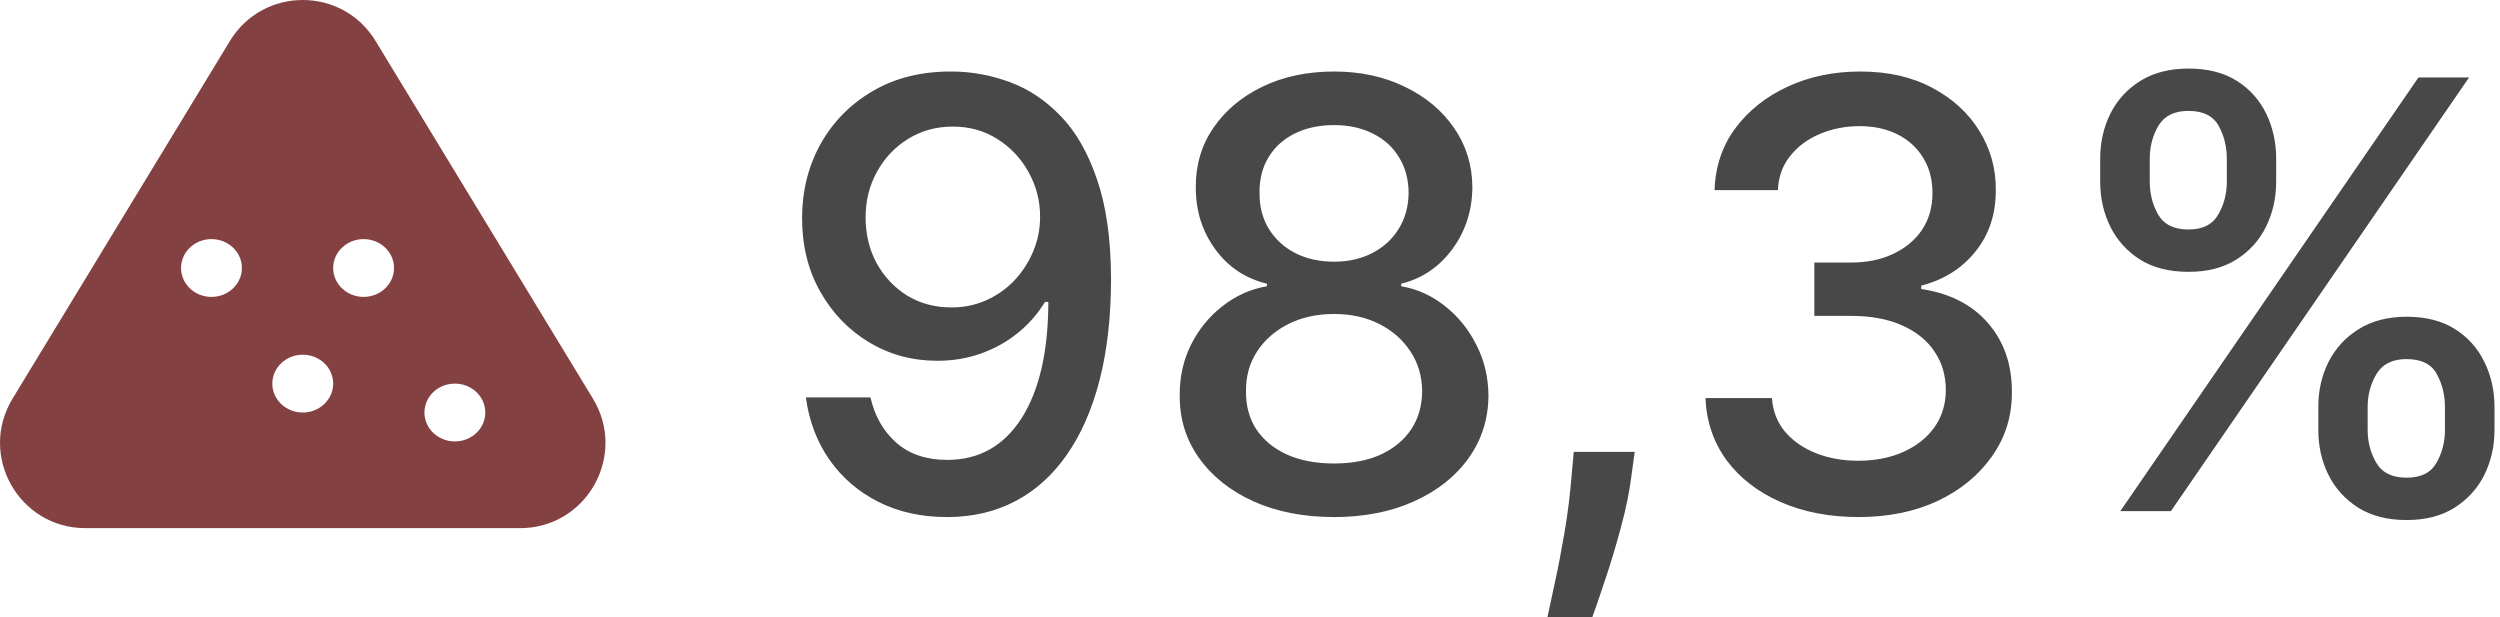
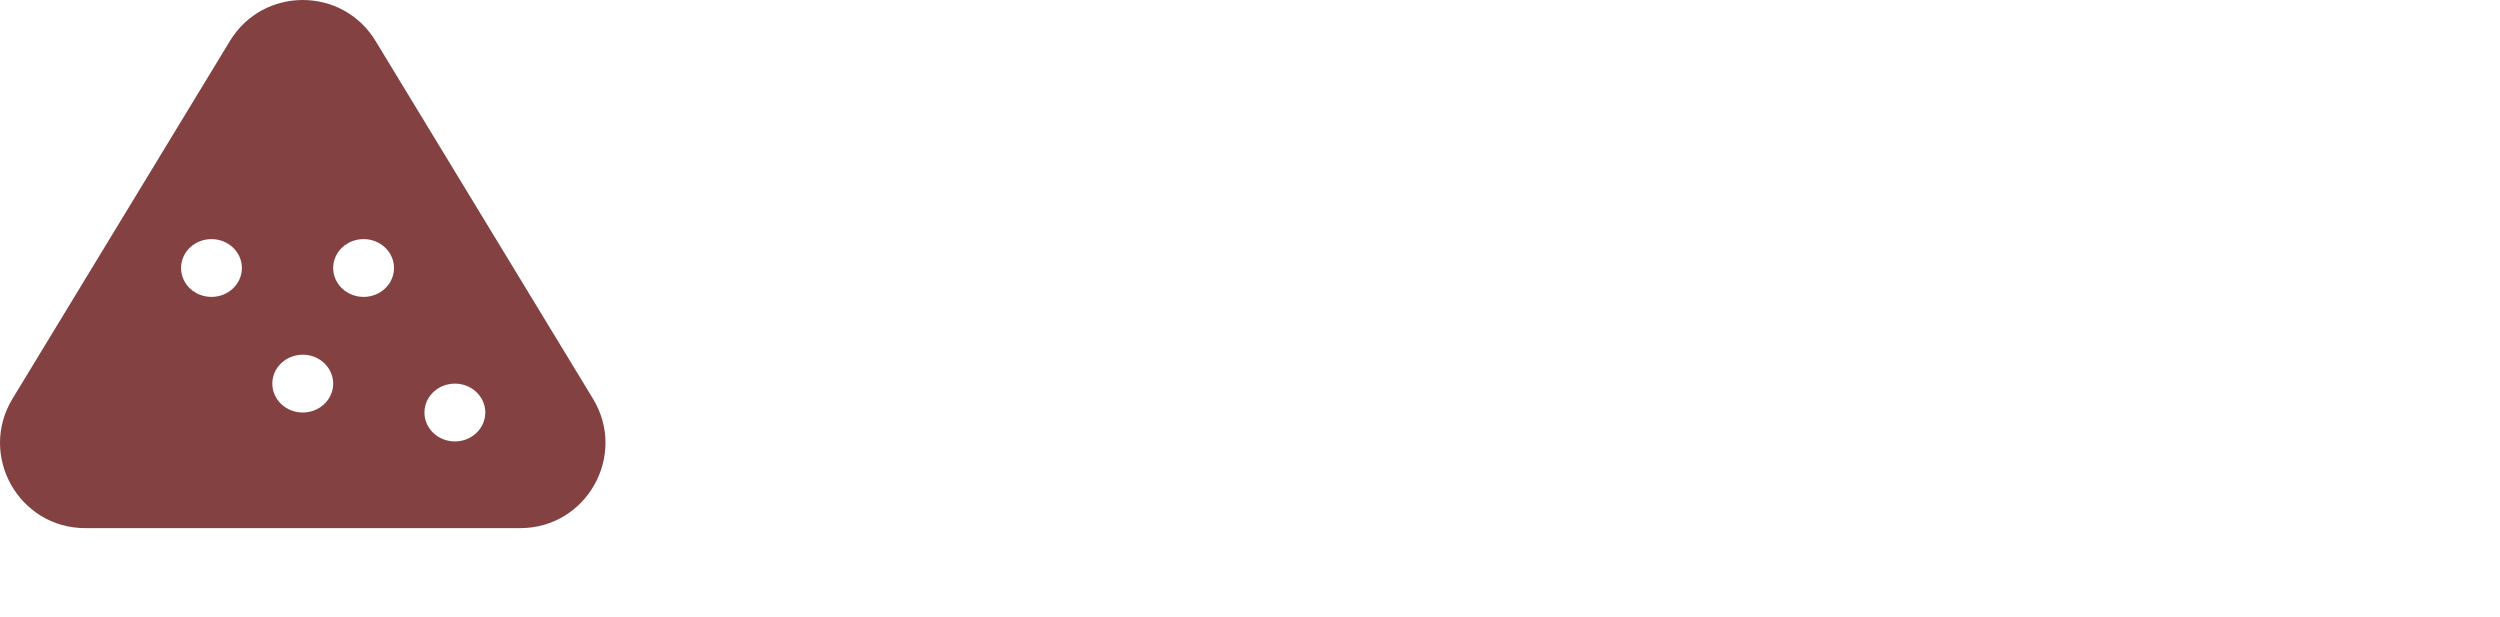
<svg xmlns="http://www.w3.org/2000/svg" width="235" height="58" viewBox="0 0 235 58" fill="none">
-   <path d="M89.548 6.722C91.366 6.736 93.158 7.068 94.922 7.718C96.688 8.368 98.28 9.43 99.7 10.903C101.133 12.376 102.274 14.366 103.124 16.875C103.986 19.369 104.424 22.475 104.438 26.19C104.438 29.76 104.079 32.938 103.363 35.725C102.646 38.499 101.618 40.841 100.277 42.752C98.95 44.663 97.338 46.116 95.44 47.111C93.542 48.107 91.406 48.604 89.03 48.604C86.602 48.604 84.445 48.127 82.561 47.171C80.677 46.216 79.144 44.895 77.963 43.21C76.782 41.511 76.045 39.56 75.753 37.358H81.825C82.223 39.109 83.032 40.529 84.253 41.617C85.487 42.692 87.08 43.23 89.03 43.23C92.016 43.23 94.345 41.929 96.017 39.328C97.689 36.714 98.532 33.065 98.545 28.38H98.227C97.537 29.521 96.674 30.503 95.639 31.326C94.617 32.149 93.469 32.786 92.195 33.237C90.921 33.688 89.561 33.914 88.115 33.914C85.766 33.914 83.629 33.337 81.705 32.182C79.781 31.028 78.248 29.442 77.107 27.425C75.966 25.407 75.395 23.105 75.395 20.517C75.395 17.943 75.979 15.607 77.147 13.51C78.328 11.414 79.973 9.755 82.083 8.534C84.207 7.3 86.695 6.696 89.548 6.722ZM89.568 11.898C88.015 11.898 86.615 12.283 85.368 13.053C84.134 13.809 83.158 14.838 82.442 16.138C81.725 17.425 81.367 18.858 81.367 20.438C81.367 22.017 81.712 23.45 82.402 24.737C83.105 26.011 84.061 27.026 85.268 27.783C86.489 28.526 87.882 28.898 89.448 28.898C90.616 28.898 91.704 28.672 92.713 28.221C93.722 27.77 94.604 27.146 95.361 26.35C96.117 25.54 96.707 24.625 97.132 23.603C97.557 22.581 97.769 21.506 97.769 20.378C97.769 18.878 97.411 17.485 96.694 16.198C95.991 14.91 95.022 13.875 93.788 13.092C92.554 12.296 91.147 11.898 89.568 11.898ZM125.403 48.604C122.55 48.604 120.029 48.113 117.839 47.131C115.663 46.149 113.958 44.796 112.723 43.071C111.489 41.345 110.879 39.381 110.892 37.178C110.879 35.453 111.23 33.867 111.947 32.421C112.677 30.961 113.666 29.747 114.913 28.778C116.16 27.796 117.554 27.172 119.093 26.907V26.668C117.063 26.177 115.437 25.089 114.216 23.404C112.995 21.718 112.392 19.781 112.405 17.591C112.392 15.508 112.942 13.65 114.057 12.018C115.185 10.372 116.731 9.078 118.695 8.136C120.659 7.194 122.895 6.722 125.403 6.722C127.885 6.722 130.101 7.2 132.052 8.156C134.016 9.098 135.562 10.392 136.69 12.037C137.818 13.67 138.389 15.521 138.402 17.591C138.389 19.781 137.765 21.718 136.531 23.404C135.297 25.089 133.691 26.177 131.714 26.668V26.907C133.24 27.172 134.613 27.796 135.834 28.778C137.068 29.747 138.05 30.961 138.78 32.421C139.523 33.867 139.902 35.453 139.915 37.178C139.902 39.381 139.278 41.345 138.044 43.071C136.809 44.796 135.098 46.149 132.908 47.131C130.732 48.113 128.23 48.604 125.403 48.604ZM125.403 43.568C127.089 43.568 128.549 43.29 129.783 42.732C131.017 42.162 131.972 41.372 132.649 40.363C133.326 39.342 133.671 38.147 133.684 36.78C133.671 35.36 133.299 34.106 132.57 33.018C131.853 31.93 130.878 31.074 129.643 30.45C128.409 29.827 126.996 29.515 125.403 29.515C123.798 29.515 122.371 29.827 121.124 30.45C119.876 31.074 118.894 31.93 118.178 33.018C117.461 34.106 117.109 35.36 117.123 36.78C117.109 38.147 117.434 39.342 118.098 40.363C118.775 41.372 119.737 42.162 120.984 42.732C122.232 43.29 123.705 43.568 125.403 43.568ZM125.403 24.598C126.757 24.598 127.958 24.326 129.006 23.782C130.055 23.238 130.878 22.481 131.475 21.513C132.085 20.544 132.397 19.409 132.41 18.109C132.397 16.835 132.092 15.72 131.495 14.764C130.911 13.809 130.095 13.072 129.046 12.555C127.998 12.024 126.784 11.759 125.403 11.759C123.997 11.759 122.763 12.024 121.701 12.555C120.653 13.072 119.836 13.809 119.252 14.764C118.669 15.72 118.383 16.835 118.397 18.109C118.383 19.409 118.675 20.544 119.272 21.513C119.87 22.481 120.692 23.238 121.741 23.782C122.802 24.326 124.023 24.598 125.403 24.598ZM153.665 42.473L153.366 44.643C153.167 46.236 152.829 47.895 152.351 49.62C151.886 51.358 151.402 52.971 150.898 54.457C150.407 55.943 150.002 57.124 149.684 58H145.464C145.636 57.177 145.875 56.062 146.18 54.656C146.485 53.262 146.784 51.703 147.076 49.978C147.368 48.253 147.587 46.494 147.733 44.703L147.932 42.473H153.665ZM174.705 48.604C171.972 48.604 169.53 48.133 167.38 47.191C165.243 46.249 163.551 44.942 162.304 43.27C161.07 41.584 160.406 39.633 160.313 37.417H166.564C166.643 38.625 167.048 39.673 167.778 40.562C168.521 41.438 169.49 42.115 170.684 42.593C171.879 43.071 173.206 43.309 174.665 43.309C176.271 43.309 177.691 43.031 178.925 42.473C180.173 41.916 181.148 41.14 181.851 40.144C182.555 39.136 182.906 37.975 182.906 36.661C182.906 35.294 182.555 34.093 181.851 33.058C181.161 32.01 180.146 31.187 178.806 30.59C177.479 29.992 175.873 29.694 173.989 29.694H170.545V24.678H173.989C175.501 24.678 176.829 24.405 177.97 23.861C179.124 23.317 180.027 22.561 180.677 21.592C181.327 20.61 181.652 19.462 181.652 18.148C181.652 16.888 181.367 15.793 180.796 14.864C180.239 13.922 179.443 13.185 178.408 12.654C177.386 12.124 176.178 11.858 174.785 11.858C173.458 11.858 172.217 12.104 171.062 12.595C169.921 13.072 168.992 13.762 168.276 14.665C167.559 15.554 167.174 16.622 167.121 17.87H161.169C161.236 15.667 161.886 13.729 163.12 12.057C164.367 10.385 166.013 9.078 168.057 8.136C170.1 7.194 172.37 6.722 174.865 6.722C177.479 6.722 179.735 7.233 181.632 8.255C183.543 9.264 185.016 10.611 186.052 12.296C187.1 13.982 187.618 15.826 187.604 17.83C187.618 20.113 186.981 22.05 185.693 23.642C184.419 25.235 182.721 26.303 180.597 26.847V27.166C183.305 27.577 185.401 28.652 186.888 30.391C188.387 32.129 189.13 34.285 189.117 36.86C189.13 39.103 188.507 41.113 187.246 42.892C185.999 44.67 184.293 46.07 182.13 47.092C179.967 48.1 177.492 48.604 174.705 48.604ZM217.921 40.403V38.253C217.921 36.714 218.239 35.307 218.876 34.033C219.527 32.746 220.469 31.718 221.703 30.948C222.95 30.165 224.457 29.773 226.222 29.773C228.026 29.773 229.539 30.158 230.76 30.928C231.981 31.698 232.903 32.726 233.527 34.013C234.164 35.301 234.483 36.714 234.483 38.253V40.403C234.483 41.943 234.164 43.356 233.527 44.643C232.89 45.917 231.955 46.946 230.72 47.729C229.499 48.498 228 48.883 226.222 48.883C224.43 48.883 222.917 48.498 221.683 47.729C220.449 46.946 219.513 45.917 218.876 44.643C218.239 43.356 217.921 41.943 217.921 40.403ZM222.559 38.253V40.403C222.559 41.544 222.831 42.58 223.375 43.508C223.919 44.438 224.868 44.902 226.222 44.902C227.562 44.902 228.498 44.438 229.028 43.508C229.559 42.58 229.825 41.544 229.825 40.403V38.253C229.825 37.112 229.566 36.077 229.048 35.148C228.544 34.219 227.602 33.755 226.222 33.755C224.895 33.755 223.952 34.219 223.395 35.148C222.838 36.077 222.559 37.112 222.559 38.253ZM197.418 17.073V14.924C197.418 13.384 197.736 11.971 198.373 10.684C199.024 9.397 199.966 8.368 201.2 7.598C202.447 6.829 203.954 6.444 205.719 6.444C207.523 6.444 209.036 6.829 210.257 7.598C211.478 8.368 212.4 9.397 213.024 10.684C213.648 11.971 213.96 13.384 213.96 14.924V17.073C213.96 18.613 213.641 20.026 213.004 21.314C212.38 22.587 211.451 23.616 210.217 24.399C208.996 25.169 207.497 25.553 205.719 25.553C203.914 25.553 202.394 25.169 201.16 24.399C199.939 23.616 199.01 22.587 198.373 21.314C197.736 20.026 197.418 18.613 197.418 17.073ZM202.076 14.924V17.073C202.076 18.215 202.341 19.25 202.872 20.179C203.416 21.108 204.365 21.572 205.719 21.572C207.046 21.572 207.975 21.108 208.505 20.179C209.05 19.25 209.322 18.215 209.322 17.073V14.924C209.322 13.782 209.063 12.747 208.545 11.818C208.028 10.889 207.085 10.425 205.719 10.425C204.392 10.425 203.449 10.889 202.892 11.818C202.348 12.747 202.076 13.782 202.076 14.924ZM199.309 48.047L227.336 7.28H232.094L204.066 48.047H199.309Z" fill="#484848" />
  <path fill-rule="evenodd" clip-rule="evenodd" d="M21.615 3.849C24.734 -1.283 32.182 -1.283 35.301 3.849L55.739 37.478C58.982 42.815 55.14 49.645 48.896 49.645H8.02C1.776 49.645 -2.066 42.815 1.177 37.478L21.615 3.849ZM31.318 36.06C31.318 37.56 30.038 38.777 28.458 38.777C26.878 38.777 25.598 37.56 25.598 36.06C25.598 34.559 26.878 33.343 28.458 33.343C30.038 33.343 31.318 34.559 31.318 36.06ZM34.178 27.909C35.757 27.909 37.038 26.693 37.038 25.192C37.038 23.692 35.757 22.475 34.178 22.475C32.598 22.475 31.318 23.692 31.318 25.192C31.318 26.693 32.598 27.909 34.178 27.909ZM45.618 38.777C45.618 40.278 44.337 41.494 42.758 41.494C41.178 41.494 39.898 40.278 39.898 38.777C39.898 37.276 41.178 36.06 42.758 36.06C44.337 36.06 45.618 37.276 45.618 38.777ZM19.878 27.909C21.458 27.909 22.738 26.693 22.738 25.192C22.738 23.692 21.458 22.475 19.878 22.475C18.299 22.475 17.018 23.692 17.018 25.192C17.018 26.693 18.299 27.909 19.878 27.909Z" fill="#844141" />
</svg>